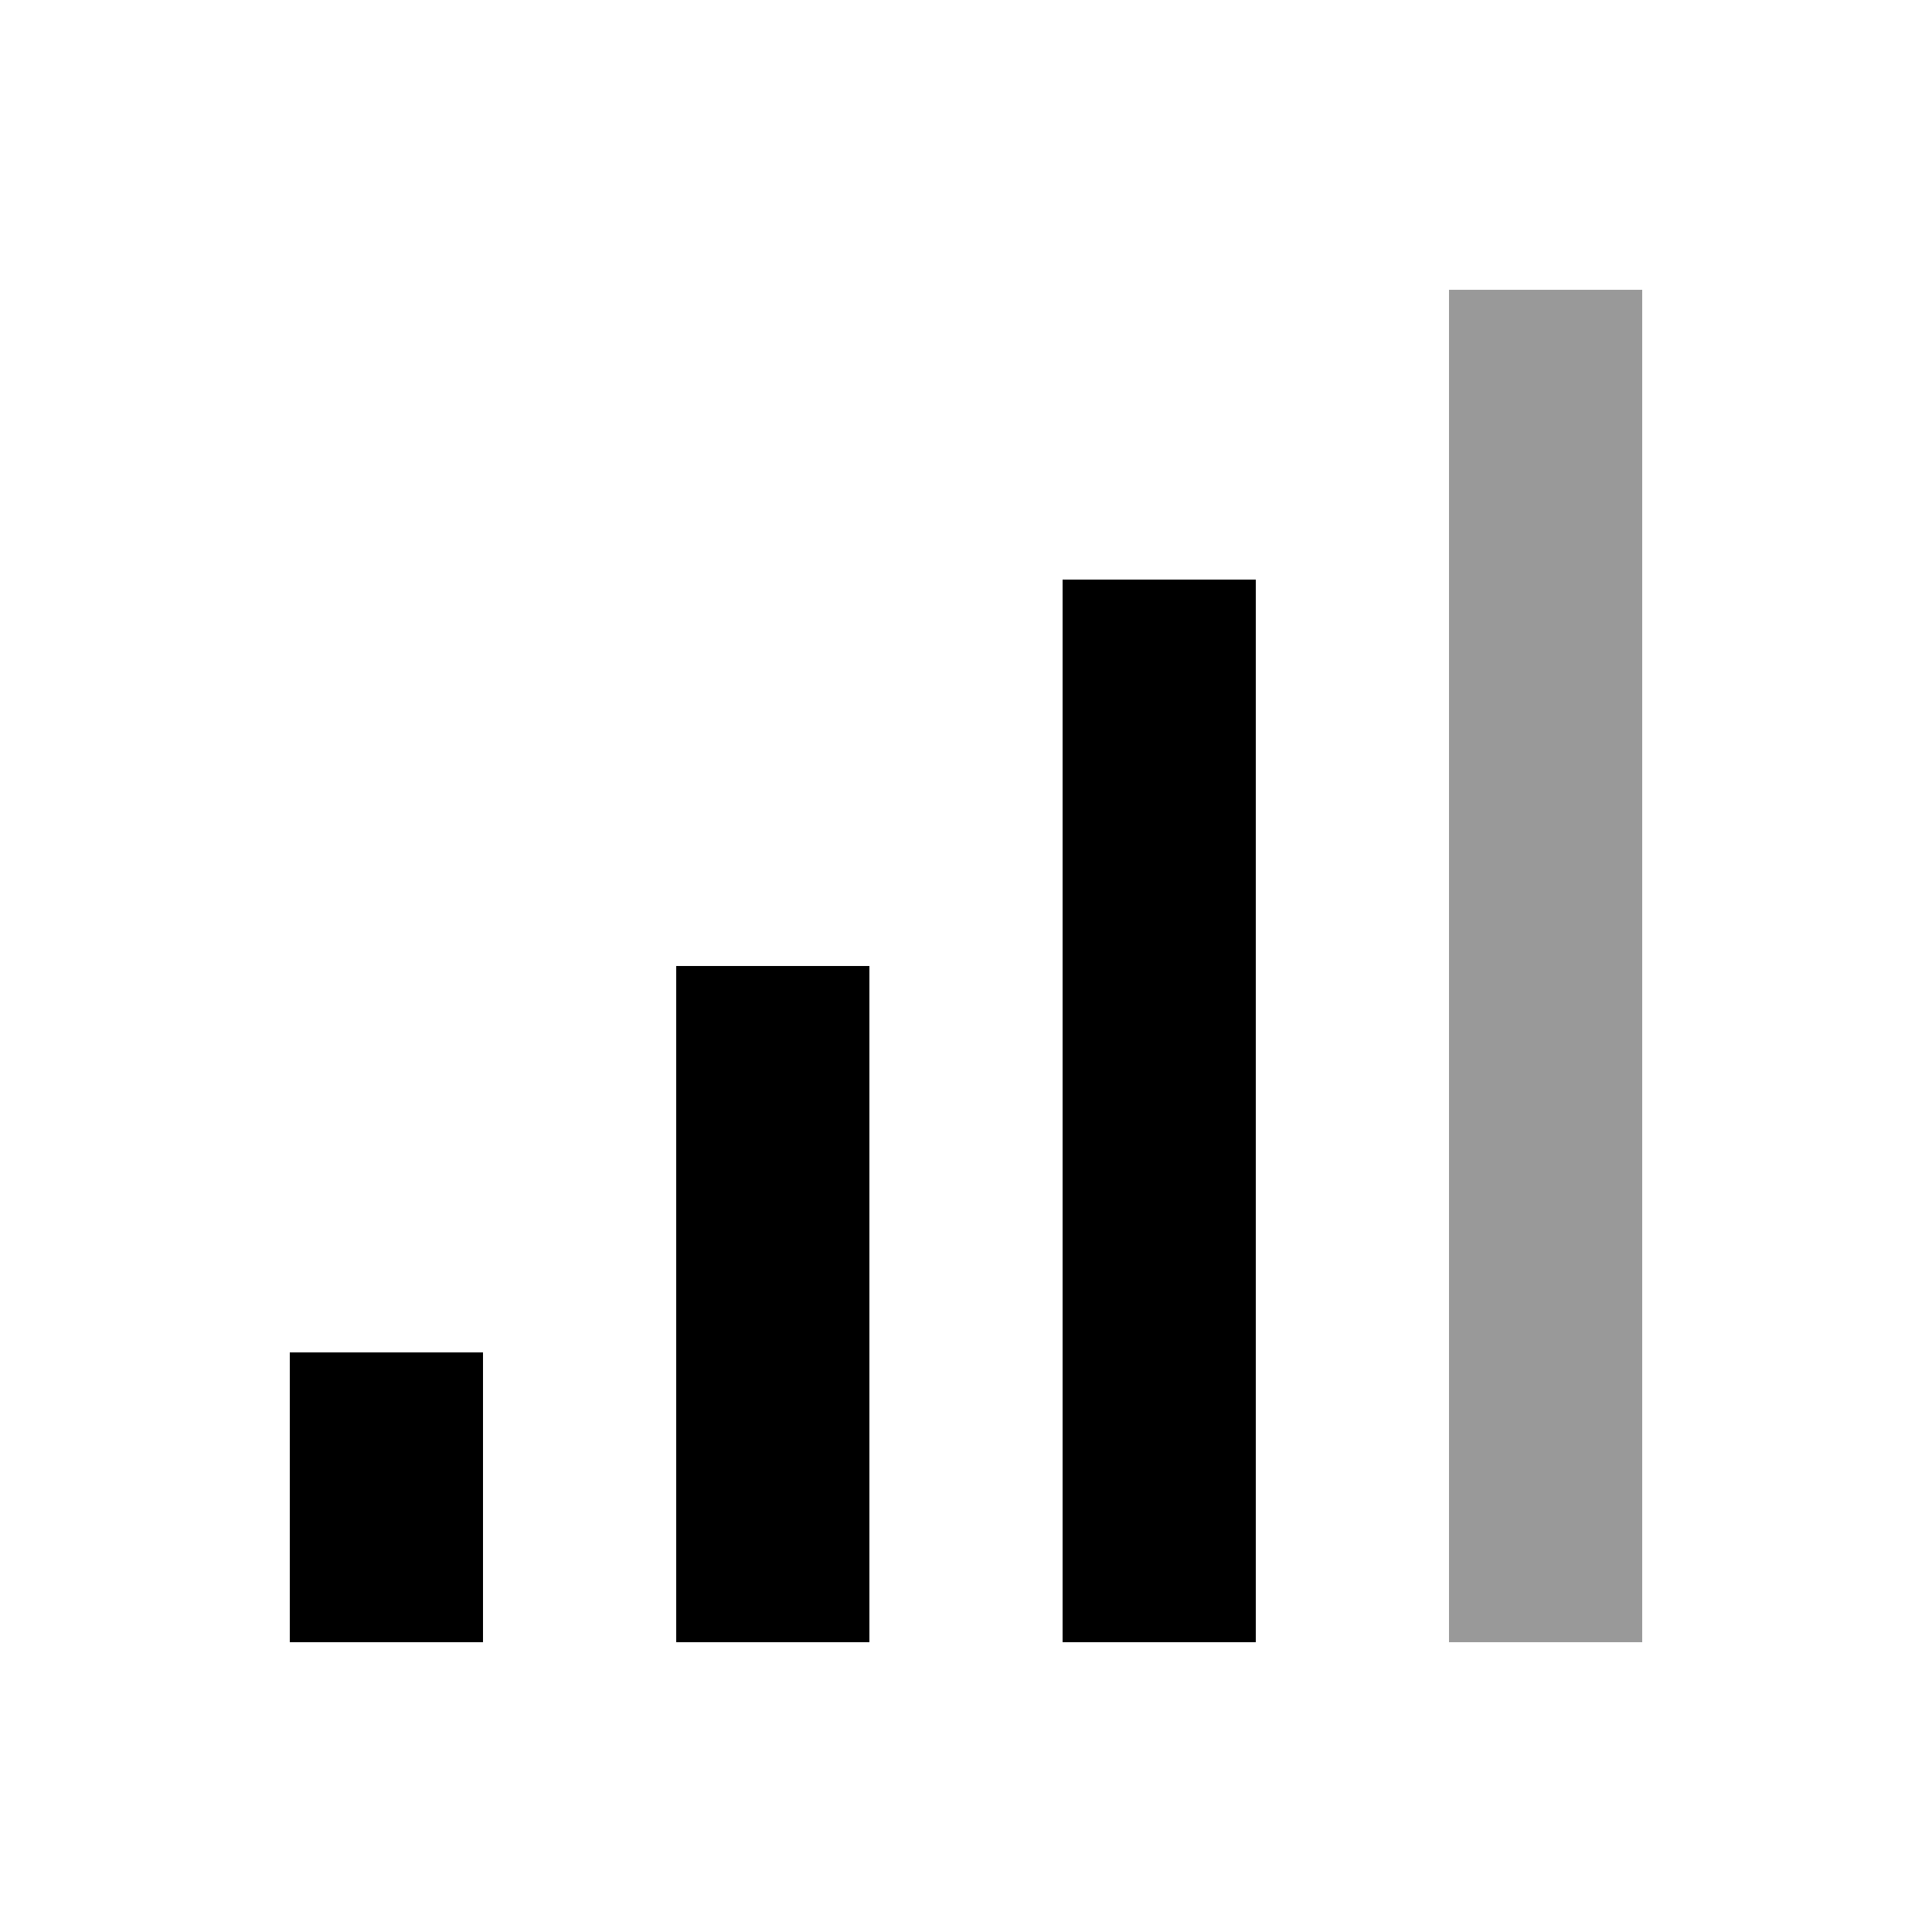
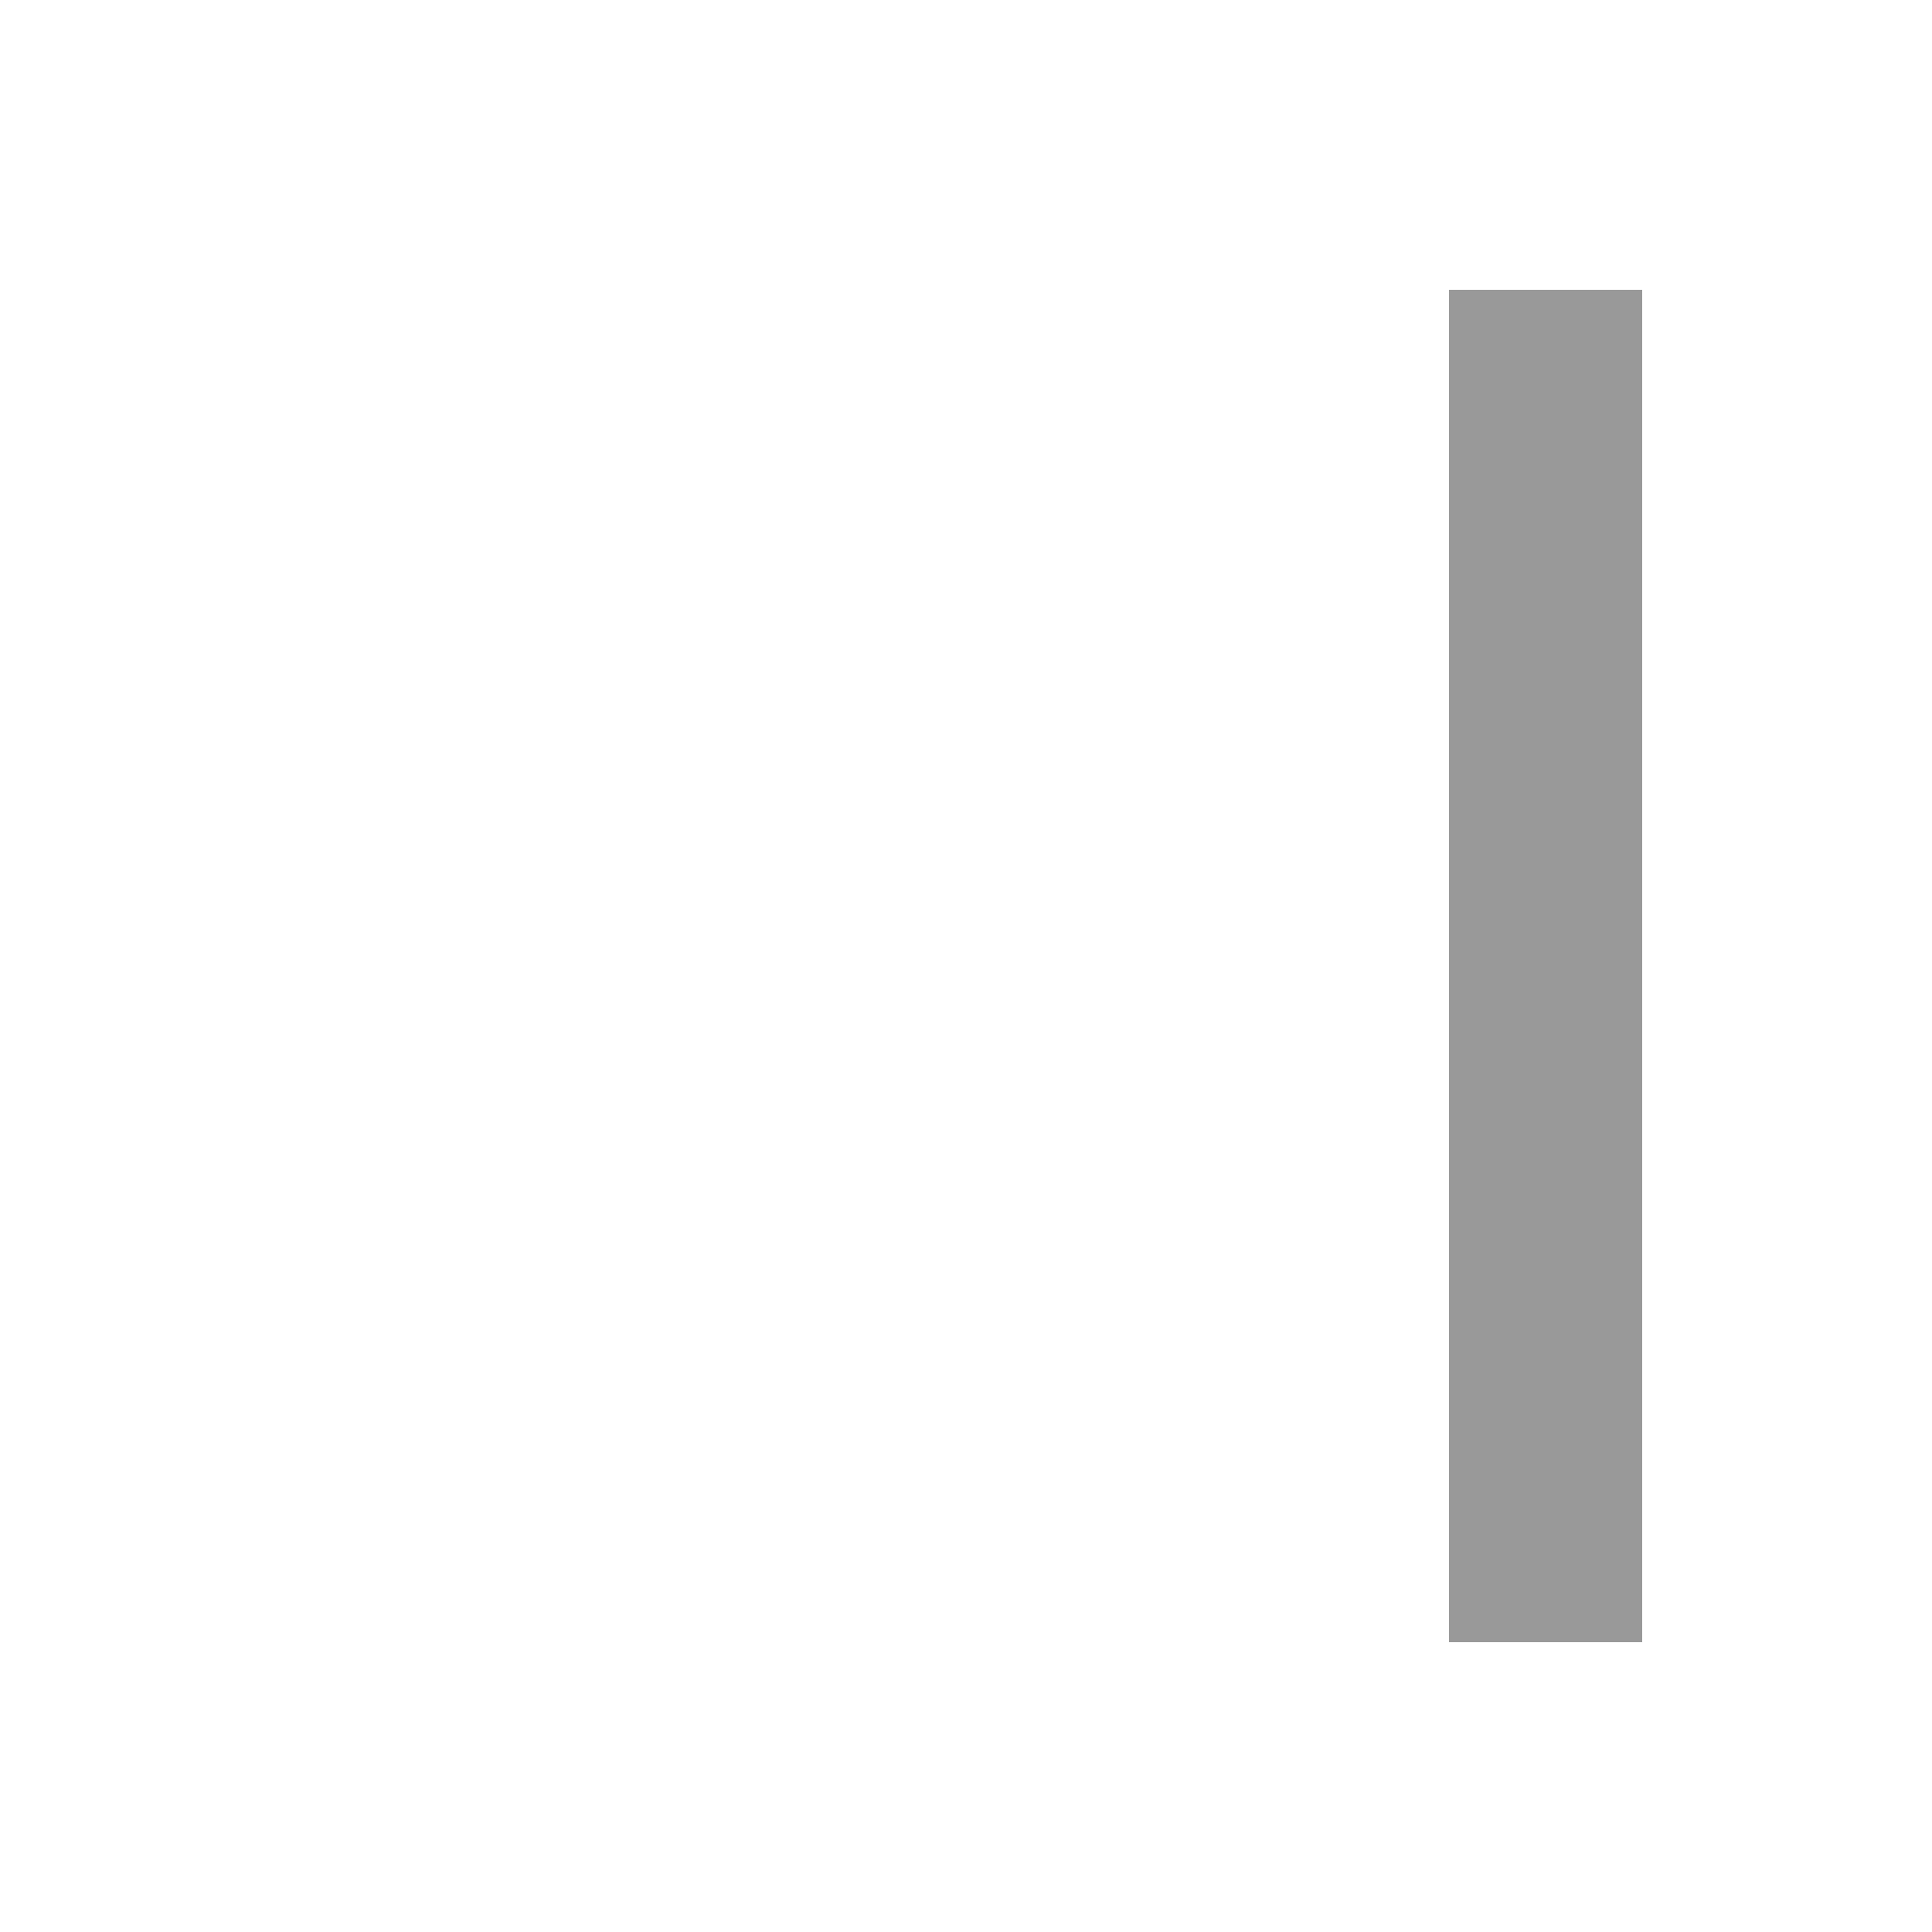
<svg xmlns="http://www.w3.org/2000/svg" viewBox="0 0 640 640">
  <path opacity=".4" fill="currentColor" d="M480 96L480 544L544 544L544 96L480 96z" />
-   <path fill="currentColor" d="M416 224L416 192L352 192L352 544L416 544L416 224zM288 320L224 320L224 544L288 544L288 320zM160 448L96 448L96 544L160 544L160 448z" />
</svg>